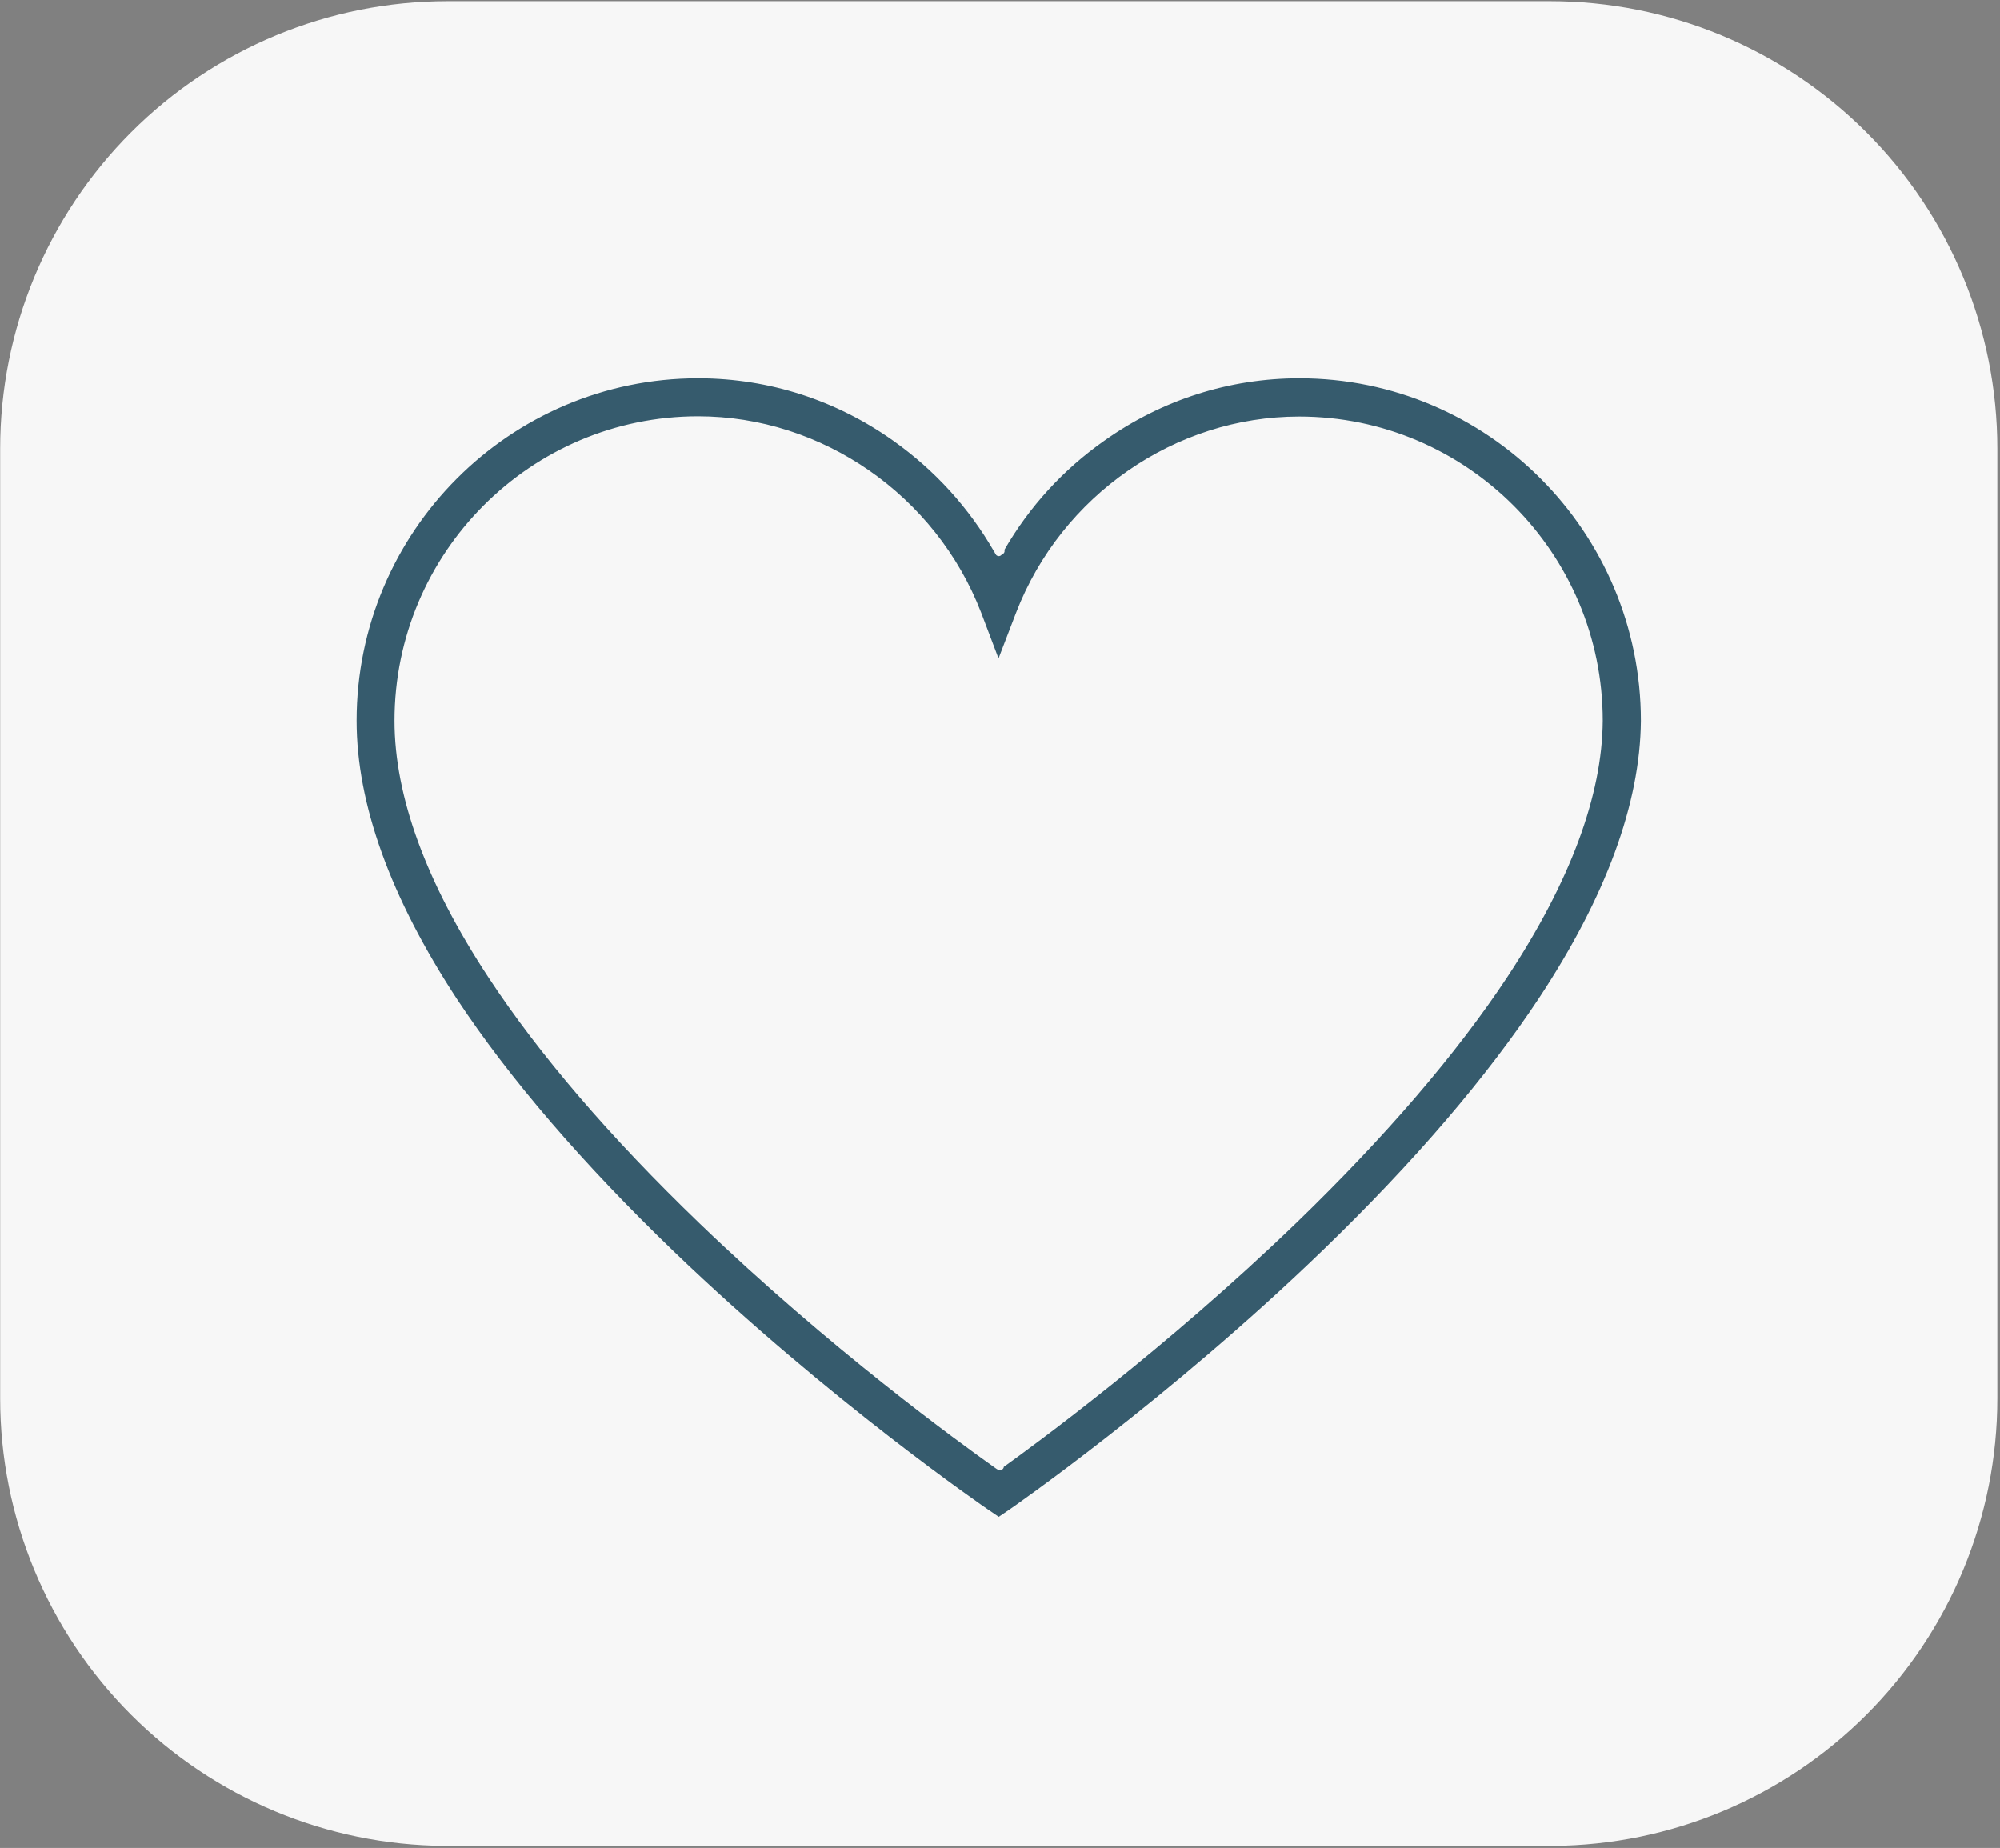
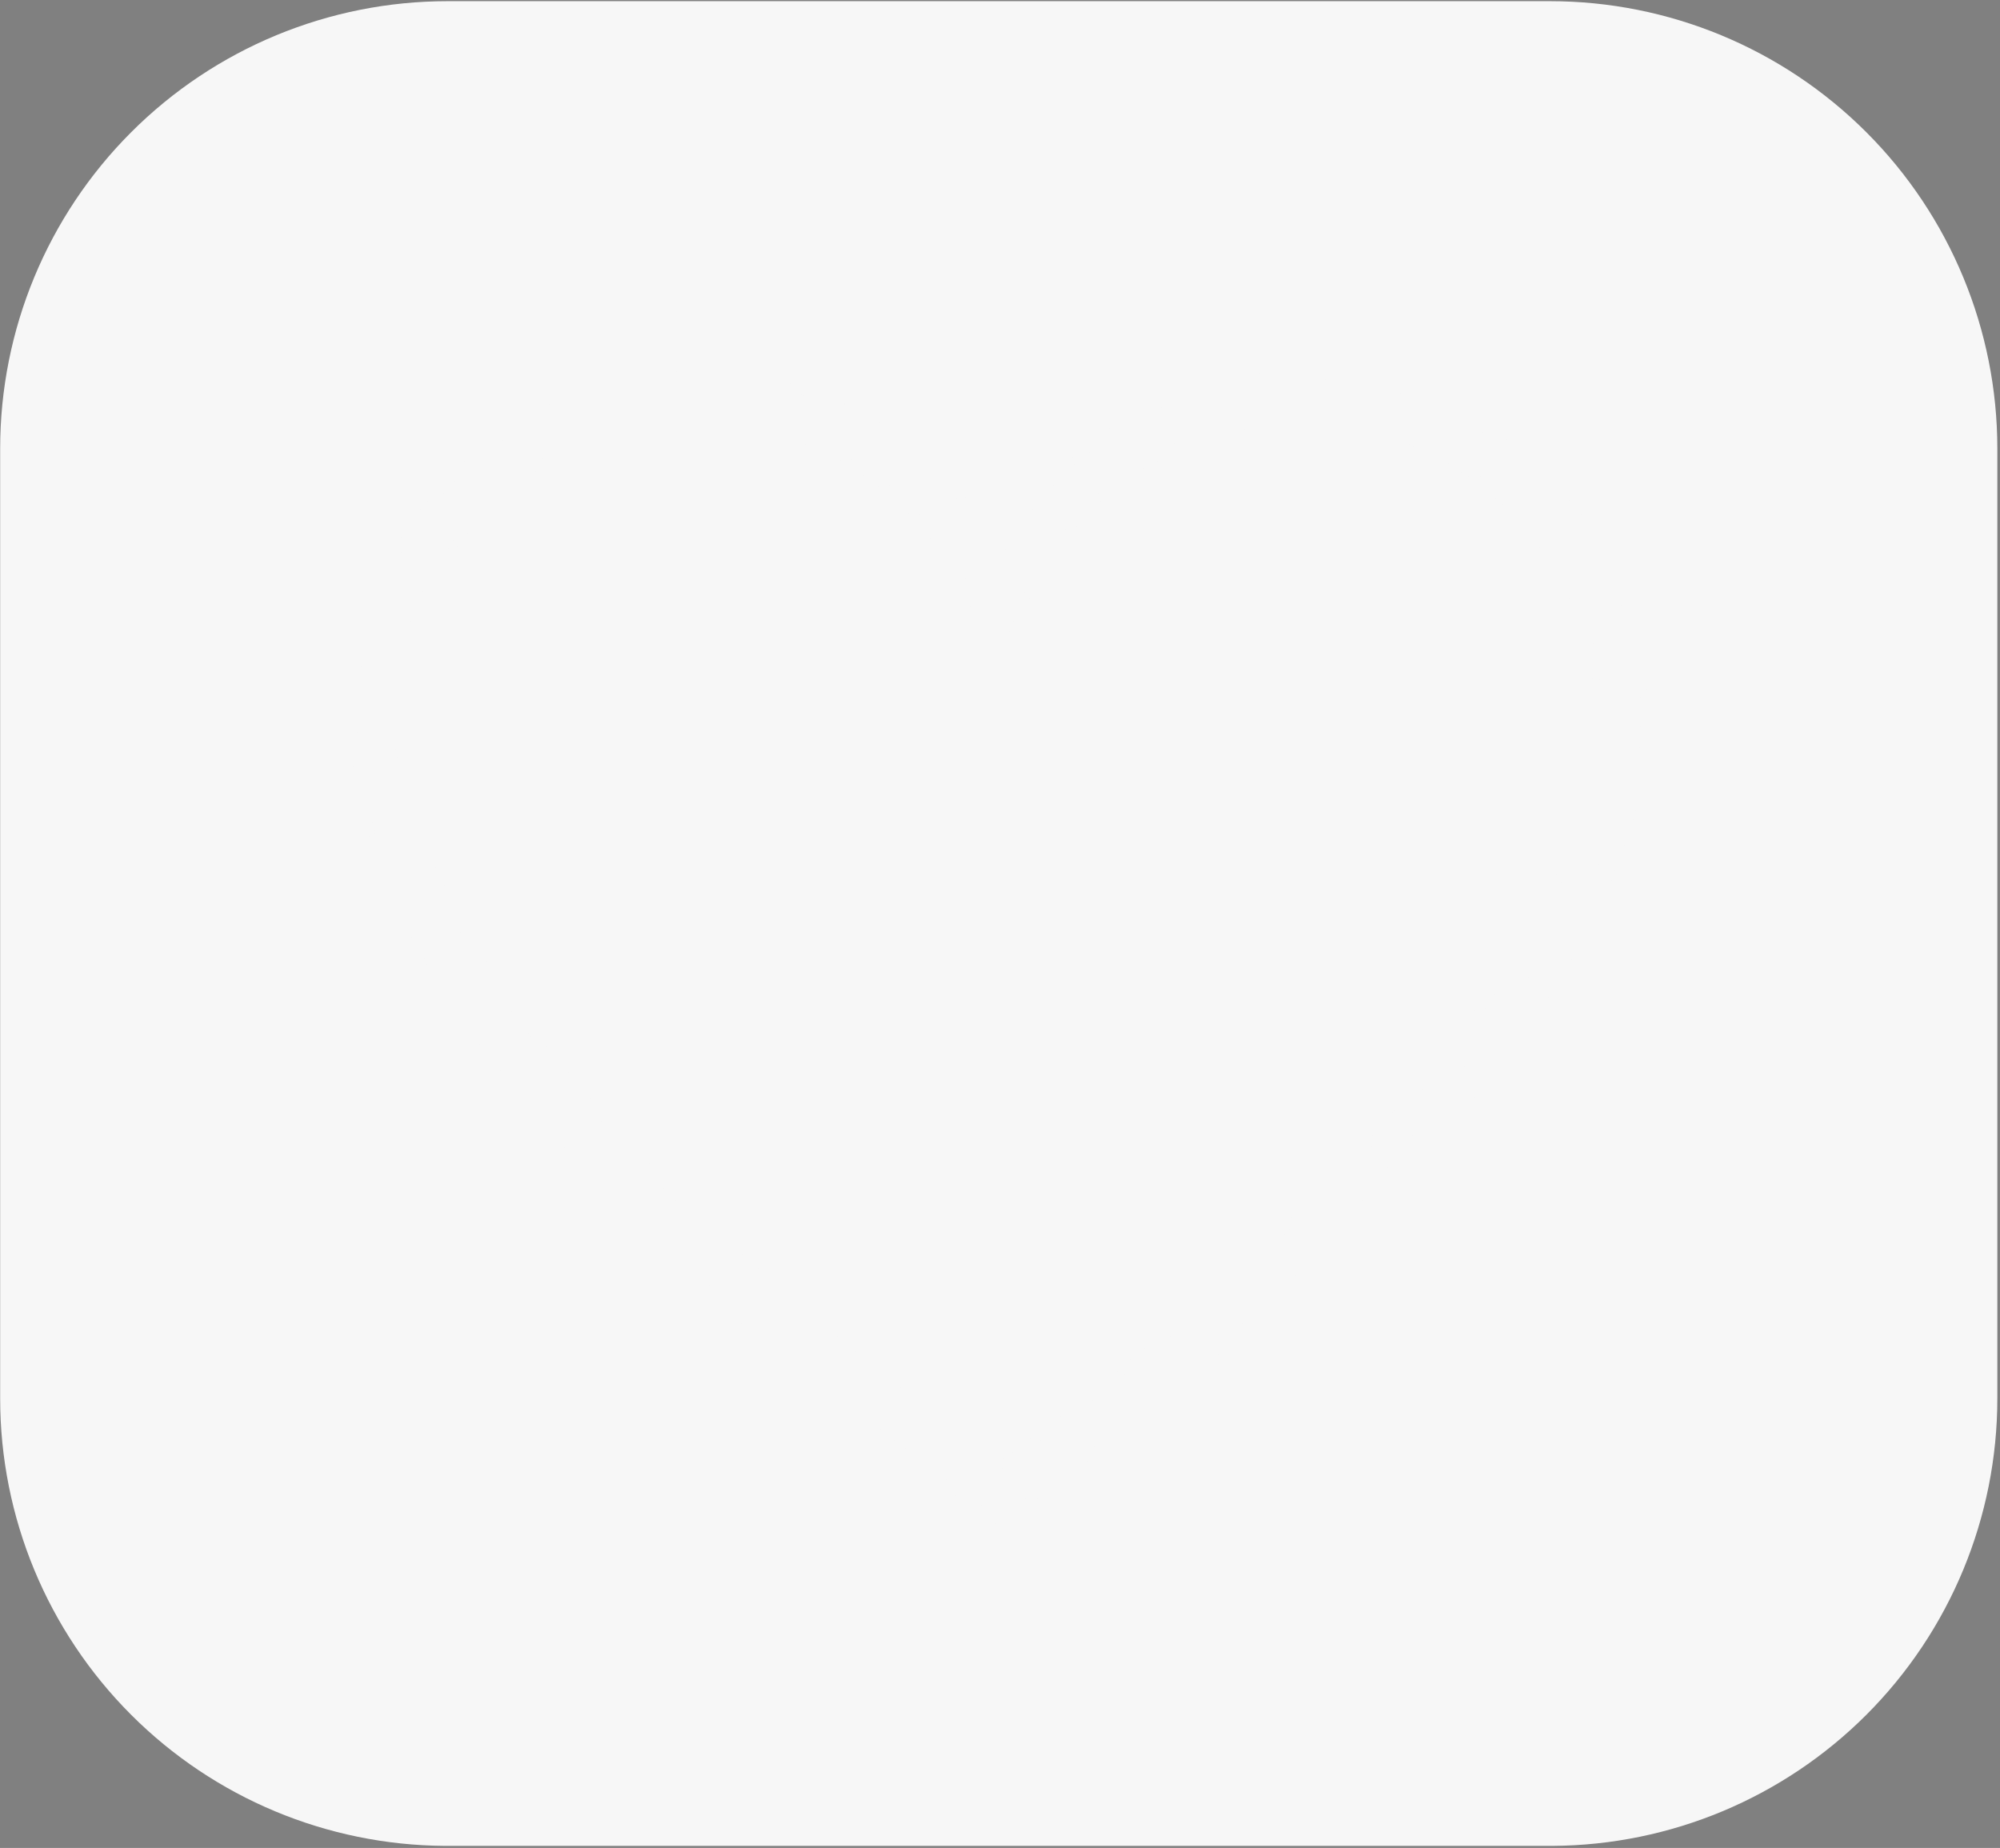
<svg xmlns="http://www.w3.org/2000/svg" clip-rule="evenodd" fill="#000000" fill-rule="evenodd" height="158" stroke-linejoin="round" stroke-miterlimit="2" viewBox="0 0 171 158" width="171">
  <rect x="0" y="0" width="171" height="158" fill="#808080" stroke="none" />
  <g>
    <g>
-       <path d="M0 0H170.758V157.722H0z" fill="none" transform="translate(.014 .1)" />
      <g>
        <path d="M38.25,0.001C28.105,0.001 18.376,4.03 11.203,11.204C4.03,18.376 0,28.106 0,38.251L0,119.472C0,129.617 4.03,139.346 11.203,146.519C18.315,153.631 27.94,157.654 37.991,157.722L132.767,157.722C142.818,157.654 152.443,153.631 159.556,146.519C166.729,139.346 170.758,129.617 170.758,119.472L170.758,38.251C170.758,28.106 166.729,18.376 159.556,11.204C152.382,4.03 142.653,0.001 132.508,0.001L38.25,0.001Z" fill="#f7f7f7" fill-rule="nonzero" transform="translate(.014 .1)" />
        <g>
-           <path d="M271.596,49.147L271.596,49.147L271.523,49.022L271.394,49.248L271.263,49.021C269.072,45.211 266.137,41.985 262.539,39.433C257.611,35.933 251.836,34.072 245.828,34.043L245.686,34.043C229.423,34.043 216.19,47.312 216.19,63.622C216.19,70.781 219.093,78.845 224.823,87.586C224.823,87.586 224.823,87.587 224.823,87.587C229.314,94.388 235.573,101.671 243.422,109.232C243.422,109.232 243.422,109.232 243.422,109.232C256.732,122.024 270.173,131.222 270.303,131.309C270.303,131.309 271.323,132.003 271.323,132.003C271.365,132.031 271.421,132.031 271.464,132.003L272.483,131.31C272.611,131.222 286.044,121.925 299.276,109.143C307.097,101.587 313.348,94.297 317.854,87.474C317.854,87.474 317.854,87.474 317.854,87.474C323.592,78.777 326.53,70.759 326.596,63.644C326.596,63.643 326.596,63.643 326.596,63.643C326.596,47.312 313.364,34.043 297.1,34.043C291.041,34.043 285.214,35.906 280.248,39.432C276.648,41.963 273.713,45.189 271.523,49.022L271.596,49.147ZM271.52,127.419L271.52,127.419L271.48,127.294L271.394,127.356L271.304,127.293C268.172,125.08 257.105,117.041 246.048,106.408C238.413,99.063 232.349,92.001 228.026,85.421C228.026,85.421 228.026,85.421 228.026,85.421C222.723,77.366 220.03,70.033 220.03,63.622C220.03,49.435 231.539,37.893 245.686,37.893C256.16,37.893 265.772,44.561 269.607,54.486C269.607,54.486 271.255,58.832 271.255,58.832C271.274,58.88 271.32,58.912 271.372,58.912C271.424,58.913 271.47,58.881 271.489,58.832L273.157,54.487C276.987,44.575 286.6,37.914 297.077,37.914C311.224,37.914 322.734,49.447 322.734,63.622C322.69,69.953 319.968,77.256 314.65,85.332C310.321,91.889 304.265,98.95 296.651,106.318C285.235,117.343 273.681,125.726 271.48,127.294L271.52,127.419Z" fill="#365b6d" fill-rule="nonzero" transform="translate(-186 -2)" />
-         </g>
+           </g>
        <g>
-           <path d="M271.393,48.648C269.195,44.897 266.276,41.716 262.712,39.188C257.734,35.652 251.9,33.772 245.83,33.743L245.83,33.743L245.826,33.743C245.811,33.743 245.735,33.743 245.702,33.743L245.695,33.743L245.686,33.743C229.257,33.743 215.89,47.146 215.89,63.622C215.89,70.829 218.803,78.951 224.572,87.751C224.572,87.751 224.572,87.752 224.573,87.752C229.074,94.569 235.346,101.869 243.213,109.448C243.214,109.448 243.214,109.448 243.214,109.448C256.522,122.238 269.96,131.439 270.135,131.558L270.135,131.558L270.135,131.558L270.148,131.566C270.153,131.57 270.158,131.573 270.163,131.577C270.328,131.689 271.154,132.251 271.154,132.251C271.298,132.349 271.488,132.349 271.632,132.251L272.652,131.558C272.78,131.47 286.233,122.16 299.484,109.359C307.324,101.785 313.588,94.478 318.104,87.64C318.104,87.64 318.104,87.64 318.104,87.64C323.88,78.884 326.83,70.809 326.896,63.647C326.896,63.645 326.896,63.644 326.896,63.643C326.896,47.146 313.529,33.743 297.1,33.743C290.979,33.743 285.092,35.625 280.075,39.188C276.51,41.694 273.59,44.875 271.393,48.648ZM326.296,63.642C326.296,47.477 313.199,34.343 297.1,34.343C291.104,34.343 285.337,36.187 280.422,39.677C280.421,39.677 280.421,39.678 280.42,39.678C276.904,42.15 274.027,45.294 271.869,49.023C271.935,49.166 271.855,49.277 271.765,49.348L271.856,49.296C271.841,49.323 271.741,49.376 271.669,49.412L271.66,49.417L271.634,49.43L271.631,49.431C271.533,49.561 271.394,49.548 271.394,49.548C271.394,49.548 271.229,49.564 271.131,49.393C271.113,49.363 271.007,49.177 271.007,49.177C271.007,49.177 271.263,49.321 271.263,49.321L271.003,49.171C268.834,45.399 265.928,42.205 262.365,39.677C262.365,39.677 262.365,39.677 262.365,39.677C257.488,36.214 251.773,34.372 245.828,34.343L245.686,34.343C229.588,34.343 216.49,47.477 216.49,63.622C216.49,70.733 219.382,78.74 225.073,87.422C229.554,94.207 235.799,101.472 243.63,109.016C256.92,121.788 270.34,130.973 270.471,131.06L270.47,131.061L270.471,131.061C270.476,131.064 270.481,131.067 270.485,131.071C270.49,131.074 270.495,131.077 270.5,131.08L271.393,131.688L272.314,131.062C272.445,130.973 285.856,121.69 299.068,108.928C306.871,101.389 313.108,94.116 317.603,87.309C323.303,78.67 326.231,70.709 326.296,63.642ZM227.776,85.586C232.109,92.182 238.186,99.261 245.84,106.625C245.84,106.625 245.84,106.625 245.84,106.625C256.913,117.272 267.995,125.322 271.131,127.538L271.267,127.581L271.267,127.581L271.134,127.54C271.134,127.54 271.207,127.591 271.219,127.6C271.26,127.628 271.297,127.643 271.327,127.65C271.414,127.722 271.52,127.719 271.52,127.719C271.52,127.719 271.67,127.681 271.694,127.663L271.56,127.706L271.579,127.699L271.606,127.687L271.62,127.681C271.707,127.638 271.819,127.557 271.821,127.419C274.388,125.582 285.69,117.321 296.859,106.534C296.859,106.534 296.859,106.534 296.86,106.534C304.491,99.148 310.562,92.07 314.901,85.497C314.901,85.497 314.901,85.497 314.901,85.497C320.258,77.362 322.99,70.001 323.034,63.624C323.034,63.623 323.034,63.623 323.034,63.622C323.034,49.281 311.389,37.614 297.077,37.614C286.477,37.614 276.752,44.351 272.877,54.379L271.373,58.297L269.887,54.378C266.007,44.337 256.282,37.593 245.686,37.593C231.374,37.593 219.73,49.27 219.73,63.622C219.73,70.08 222.433,77.472 227.776,85.586ZM271.48,127.594L271.484,127.58L271.478,127.586L271.48,127.594L271.48,127.594L271.48,127.594L271.48,127.594L271.48,127.594ZM271.346,127.174L271.478,127.586L271.478,127.586L271.48,127.594L271.48,127.594L271.48,127.594L271.478,127.586L271.478,127.586L271.346,127.174L271.346,127.174ZM271.392,126.988C268.144,124.688 257.195,116.711 246.256,106.192C238.639,98.864 232.59,91.821 228.277,85.257C228.277,85.257 228.277,85.256 228.277,85.256C223.013,77.261 220.33,69.985 220.33,63.622C220.33,49.601 231.704,38.193 245.686,38.193C256.038,38.193 265.537,44.785 269.327,54.594L269.324,54.587C269.324,54.587 270.975,58.938 270.975,58.938C271.037,59.103 271.195,59.212 271.371,59.212C271.548,59.213 271.706,59.104 271.769,58.94C271.769,58.94 273.437,54.595 273.437,54.595C277.222,44.798 286.722,38.214 297.077,38.214C311.059,38.214 322.434,49.612 322.434,63.621C322.39,69.905 319.678,77.15 314.4,85.167C310.081,91.708 304.038,98.751 296.442,106.103C285.184,116.975 273.79,125.276 271.392,126.988ZM227.776,85.586L227.775,85.586C227.776,85.586 227.776,85.586 227.776,85.586ZM271.393,49.097L271.523,49.322L271.523,49.322L271.393,49.097L271.393,49.097Z" fill="#f7f7f7" transform="translate(-186 -2)" />
+           <path d="M271.393,48.648C269.195,44.897 266.276,41.716 262.712,39.188C257.734,35.652 251.9,33.772 245.83,33.743L245.83,33.743L245.826,33.743C245.811,33.743 245.735,33.743 245.702,33.743L245.695,33.743L245.686,33.743C229.257,33.743 215.89,47.146 215.89,63.622C215.89,70.829 218.803,78.951 224.572,87.751C224.572,87.751 224.572,87.752 224.573,87.752C229.074,94.569 235.346,101.869 243.213,109.448C243.214,109.448 243.214,109.448 243.214,109.448C256.522,122.238 269.96,131.439 270.135,131.558L270.135,131.558L270.135,131.558L270.148,131.566C270.153,131.57 270.158,131.573 270.163,131.577C270.328,131.689 271.154,132.251 271.154,132.251C271.298,132.349 271.488,132.349 271.632,132.251L272.652,131.558C272.78,131.47 286.233,122.16 299.484,109.359C307.324,101.785 313.588,94.478 318.104,87.64C318.104,87.64 318.104,87.64 318.104,87.64C323.88,78.884 326.83,70.809 326.896,63.647C326.896,63.645 326.896,63.644 326.896,63.643C326.896,47.146 313.529,33.743 297.1,33.743C290.979,33.743 285.092,35.625 280.075,39.188C276.51,41.694 273.59,44.875 271.393,48.648ZM326.296,63.642C326.296,47.477 313.199,34.343 297.1,34.343C291.104,34.343 285.337,36.187 280.422,39.677C280.421,39.677 280.421,39.678 280.42,39.678C276.904,42.15 274.027,45.294 271.869,49.023C271.935,49.166 271.855,49.277 271.765,49.348L271.856,49.296C271.841,49.323 271.741,49.376 271.669,49.412L271.66,49.417L271.634,49.43L271.631,49.431C271.533,49.561 271.394,49.548 271.394,49.548C271.394,49.548 271.229,49.564 271.131,49.393C271.113,49.363 271.007,49.177 271.007,49.177C271.007,49.177 271.263,49.321 271.263,49.321L271.003,49.171C268.834,45.399 265.928,42.205 262.365,39.677C262.365,39.677 262.365,39.677 262.365,39.677C257.488,36.214 251.773,34.372 245.828,34.343L245.686,34.343C229.588,34.343 216.49,47.477 216.49,63.622C216.49,70.733 219.382,78.74 225.073,87.422C229.554,94.207 235.799,101.472 243.63,109.016C256.92,121.788 270.34,130.973 270.471,131.06L270.47,131.061L270.471,131.061C270.476,131.064 270.481,131.067 270.485,131.071C270.49,131.074 270.495,131.077 270.5,131.08L271.393,131.688L272.314,131.062C272.445,130.973 285.856,121.69 299.068,108.928C323.303,78.67 326.231,70.709 326.296,63.642ZM227.776,85.586C232.109,92.182 238.186,99.261 245.84,106.625C245.84,106.625 245.84,106.625 245.84,106.625C256.913,117.272 267.995,125.322 271.131,127.538L271.267,127.581L271.267,127.581L271.134,127.54C271.134,127.54 271.207,127.591 271.219,127.6C271.26,127.628 271.297,127.643 271.327,127.65C271.414,127.722 271.52,127.719 271.52,127.719C271.52,127.719 271.67,127.681 271.694,127.663L271.56,127.706L271.579,127.699L271.606,127.687L271.62,127.681C271.707,127.638 271.819,127.557 271.821,127.419C274.388,125.582 285.69,117.321 296.859,106.534C296.859,106.534 296.859,106.534 296.86,106.534C304.491,99.148 310.562,92.07 314.901,85.497C314.901,85.497 314.901,85.497 314.901,85.497C320.258,77.362 322.99,70.001 323.034,63.624C323.034,63.623 323.034,63.623 323.034,63.622C323.034,49.281 311.389,37.614 297.077,37.614C286.477,37.614 276.752,44.351 272.877,54.379L271.373,58.297L269.887,54.378C266.007,44.337 256.282,37.593 245.686,37.593C231.374,37.593 219.73,49.27 219.73,63.622C219.73,70.08 222.433,77.472 227.776,85.586ZM271.48,127.594L271.484,127.58L271.478,127.586L271.48,127.594L271.48,127.594L271.48,127.594L271.48,127.594L271.48,127.594ZM271.346,127.174L271.478,127.586L271.478,127.586L271.48,127.594L271.48,127.594L271.48,127.594L271.478,127.586L271.478,127.586L271.346,127.174L271.346,127.174ZM271.392,126.988C268.144,124.688 257.195,116.711 246.256,106.192C238.639,98.864 232.59,91.821 228.277,85.257C228.277,85.257 228.277,85.256 228.277,85.256C223.013,77.261 220.33,69.985 220.33,63.622C220.33,49.601 231.704,38.193 245.686,38.193C256.038,38.193 265.537,44.785 269.327,54.594L269.324,54.587C269.324,54.587 270.975,58.938 270.975,58.938C271.037,59.103 271.195,59.212 271.371,59.212C271.548,59.213 271.706,59.104 271.769,58.94C271.769,58.94 273.437,54.595 273.437,54.595C277.222,44.798 286.722,38.214 297.077,38.214C311.059,38.214 322.434,49.612 322.434,63.621C322.39,69.905 319.678,77.15 314.4,85.167C310.081,91.708 304.038,98.751 296.442,106.103C285.184,116.975 273.79,125.276 271.392,126.988ZM227.776,85.586L227.775,85.586C227.776,85.586 227.776,85.586 227.776,85.586ZM271.393,49.097L271.523,49.322L271.523,49.322L271.393,49.097L271.393,49.097Z" fill="#f7f7f7" transform="translate(-186 -2)" />
        </g>
      </g>
    </g>
  </g>
</svg>